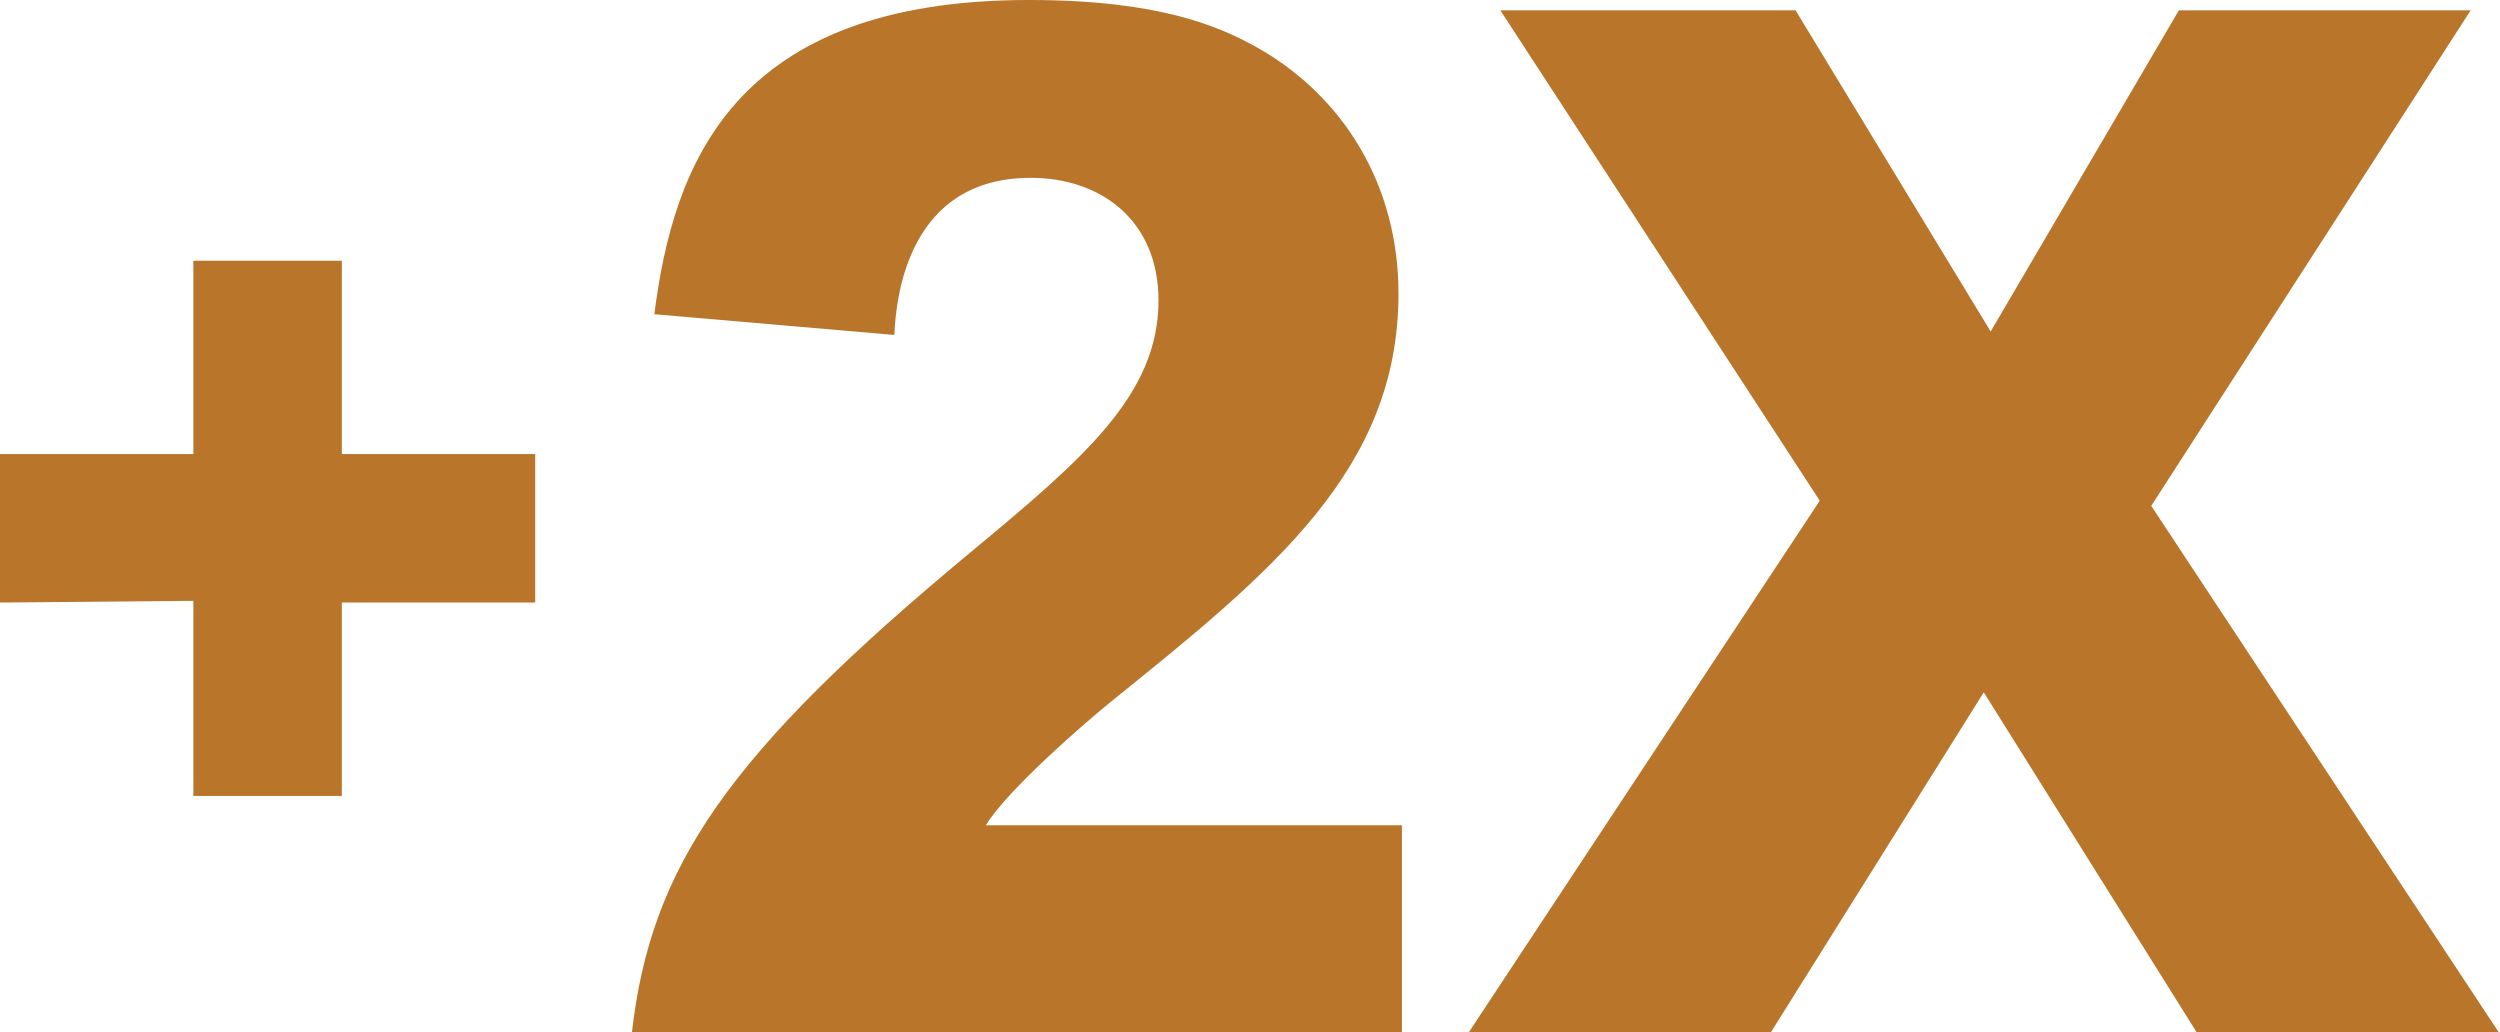
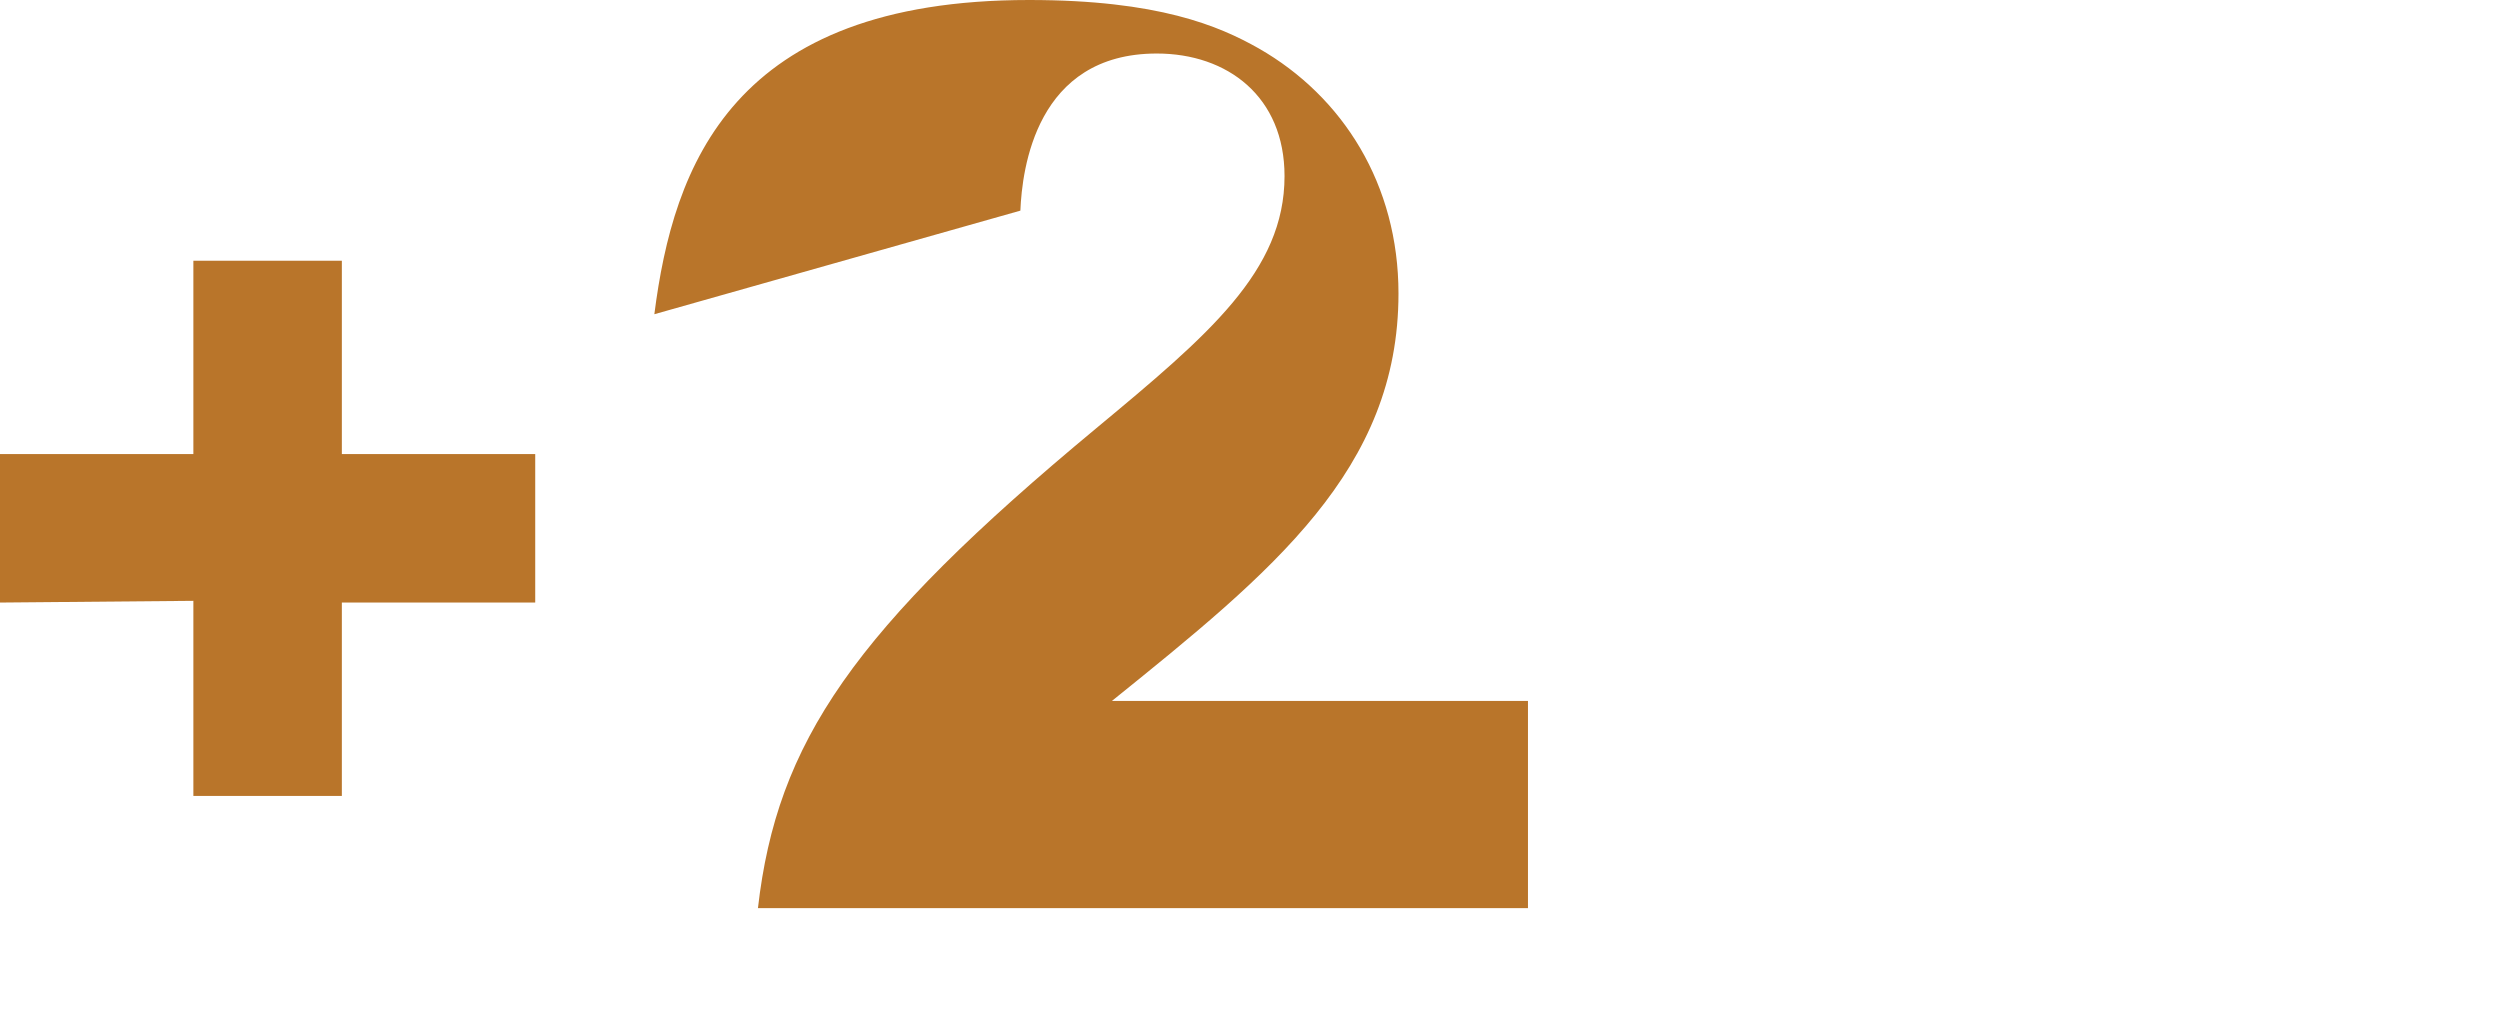
<svg xmlns="http://www.w3.org/2000/svg" version="1.1" id="Layer_1" x="0px" y="0px" viewBox="0 0 144.8 59.8" style="enable-background:new 0 0 144.8 59.8;" xml:space="preserve">
  <style type="text/css">
	.st0{fill:#B9752A;}
</style>
  <g>
    <g>
      <g>
        <path class="st0" d="M11.2,34.8L0,34.9l0-8.6l11.2,0l0-11.2l8.6,0l0,11.2l11.2,0l0,8.6l-11.2,0l0,11.2l-8.6,0L11.2,34.8z" />
-         <path class="st0" d="M37.9,18.2C39,9.6,42.4,0,59.6,0c7.5,0,11,1.5,13.3,2.8c4.9,2.8,8.1,7.9,8.1,14.2c0,10.2-7.3,16.1-16.6,23.6     c-1.5,1.2-6.1,5.2-7.3,7.2l24.1,0l0,12l-44.6,0c1.1-9.6,5.5-16.1,19.6-27.8c6.5-5.4,10.9-9.1,10.9-14.6c0-4.6-3.3-7.1-7.4-7.1     c-7,0-7.8,6.7-7.9,9.1L37.9,18.2z" />
-         <path class="st0" d="M105.4,29L86.9,0.6l17.1,0l11.3,18.6l10.9-18.6l16.9,0l-18.5,28.7l20.2,30.6l-17.5,0l-12.4-19.8l-12.4,19.8     l-17.5,0L105.4,29z" />
+         <path class="st0" d="M37.9,18.2C39,9.6,42.4,0,59.6,0c7.5,0,11,1.5,13.3,2.8c4.9,2.8,8.1,7.9,8.1,14.2c0,10.2-7.3,16.1-16.6,23.6     l24.1,0l0,12l-44.6,0c1.1-9.6,5.5-16.1,19.6-27.8c6.5-5.4,10.9-9.1,10.9-14.6c0-4.6-3.3-7.1-7.4-7.1     c-7,0-7.8,6.7-7.9,9.1L37.9,18.2z" />
      </g>
    </g>
  </g>
</svg>